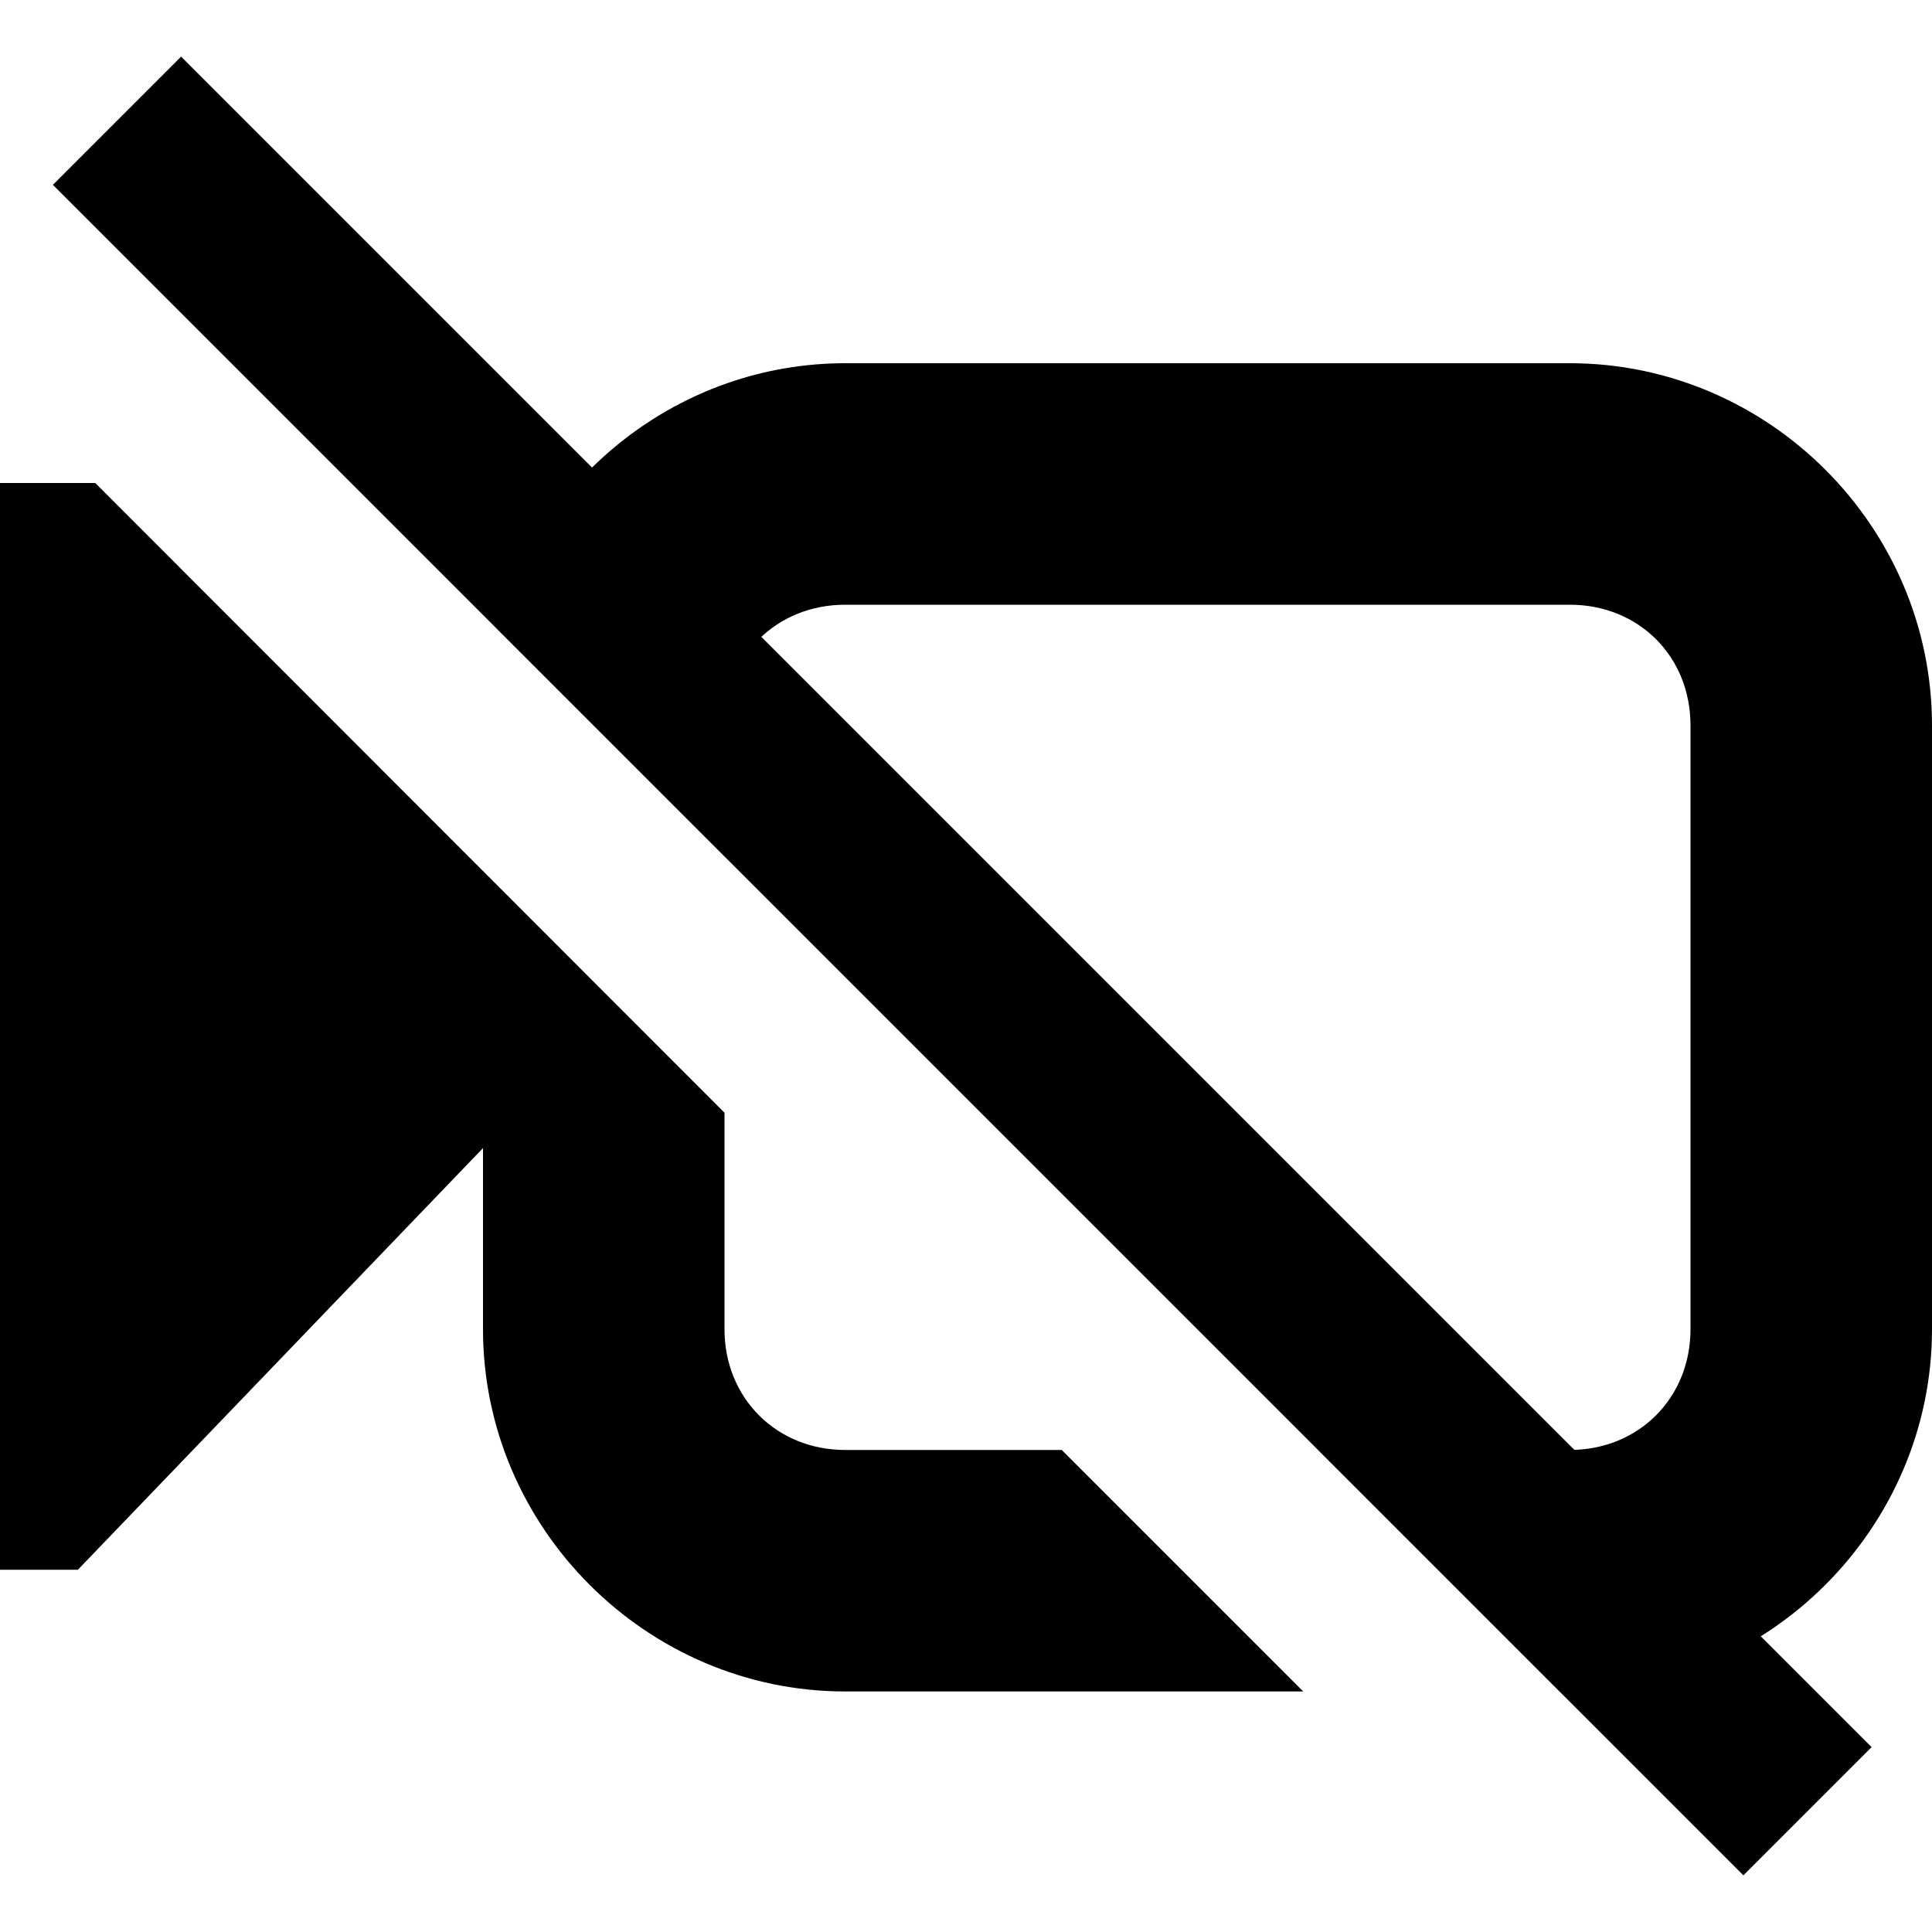
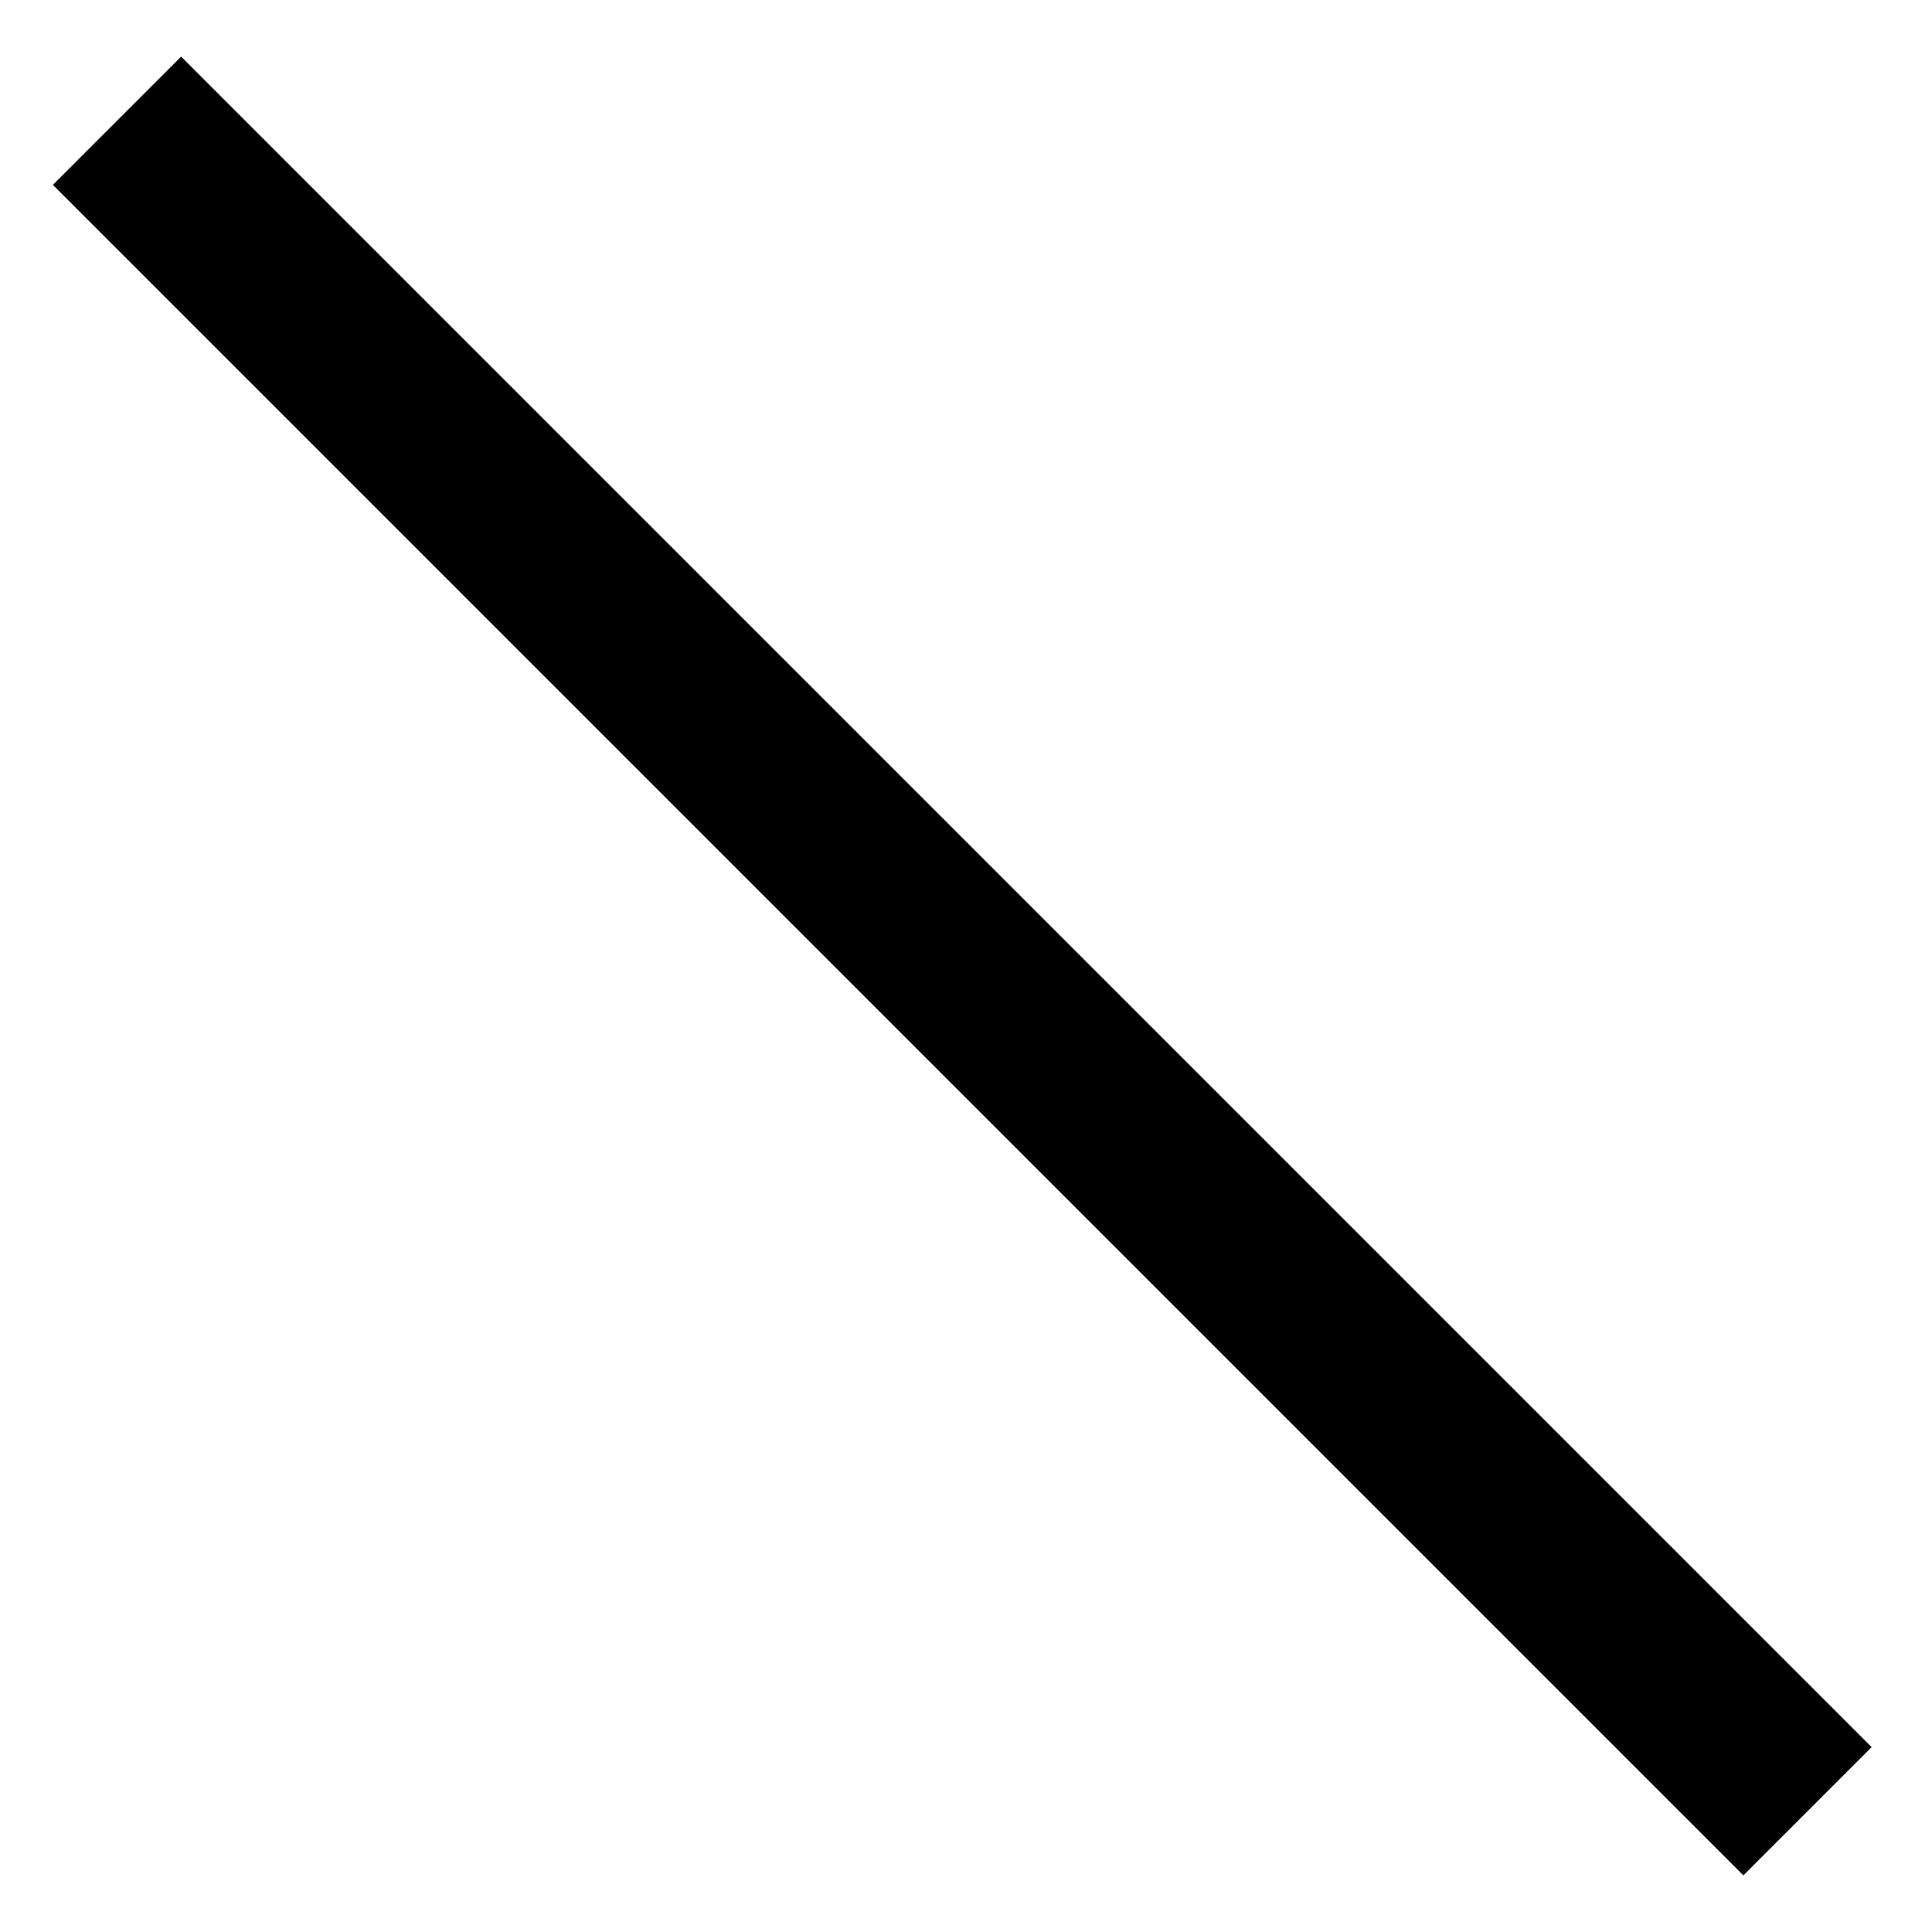
<svg xmlns="http://www.w3.org/2000/svg" height="16px" viewBox="0 0 16 16" width="16px">
-   <path d="m 7 3.008 c -1.367 0 -2.531 0.934 -2.887 2.195 l 1.887 1.887 v -1.082 c 0 -0.574 0.43 -1 1 -1 h 6 c 0.57 0 1 0.426 1 1 v 5 c 0 0.57 -0.43 1 -1 1 h -2.082 l 2 2 h 0.082 c 1.645 0 3 -1.355 3 -3 v -5 c 0 -1.648 -1.355 -3 -3 -3 z m -7 0.992 v 9 h 0.645 l 3.355 -3.492 v 1.5 c 0 1.645 1.355 3 3 3 h 3.793 l -2 -2 h -1.793 c -0.57 0 -1 -0.43 -1 -1 v -1.793 l -5.211 -5.215 z m 0 0" />
  <path d="m 1.5 0.469 l -1.062 1.062 l 14 14 l 1.062 -1.062 z m 0 0" />
</svg>